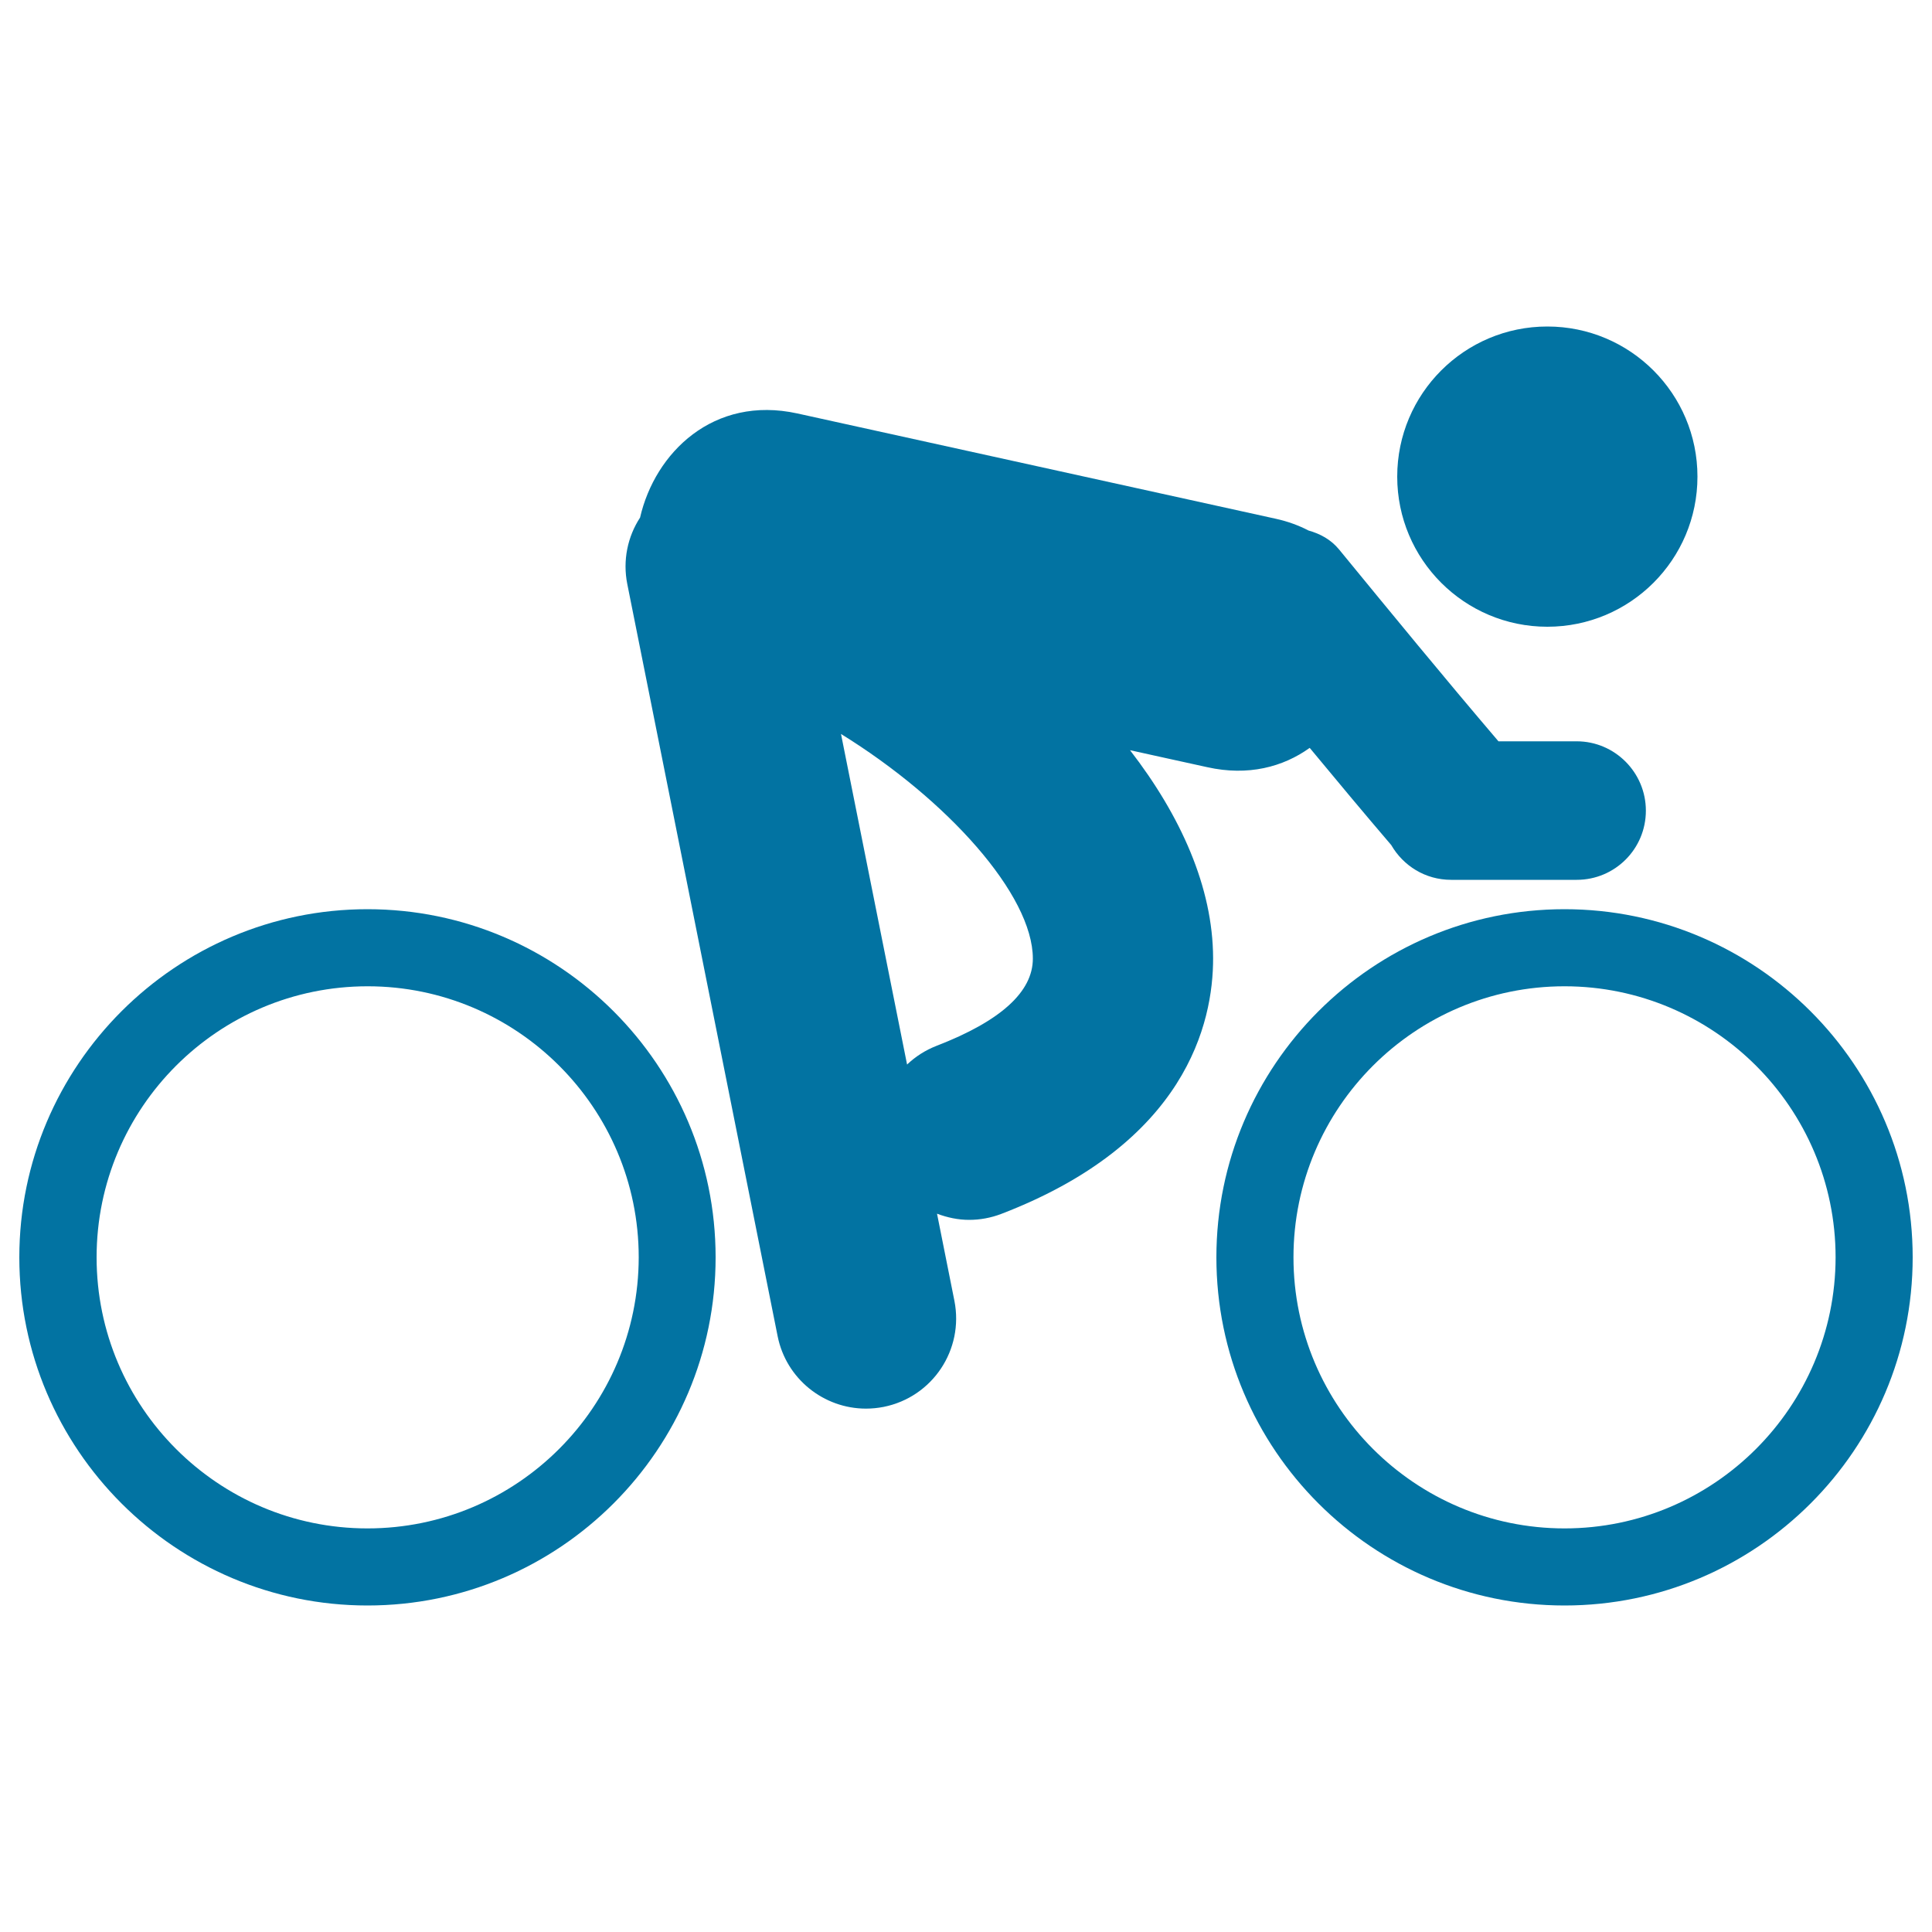
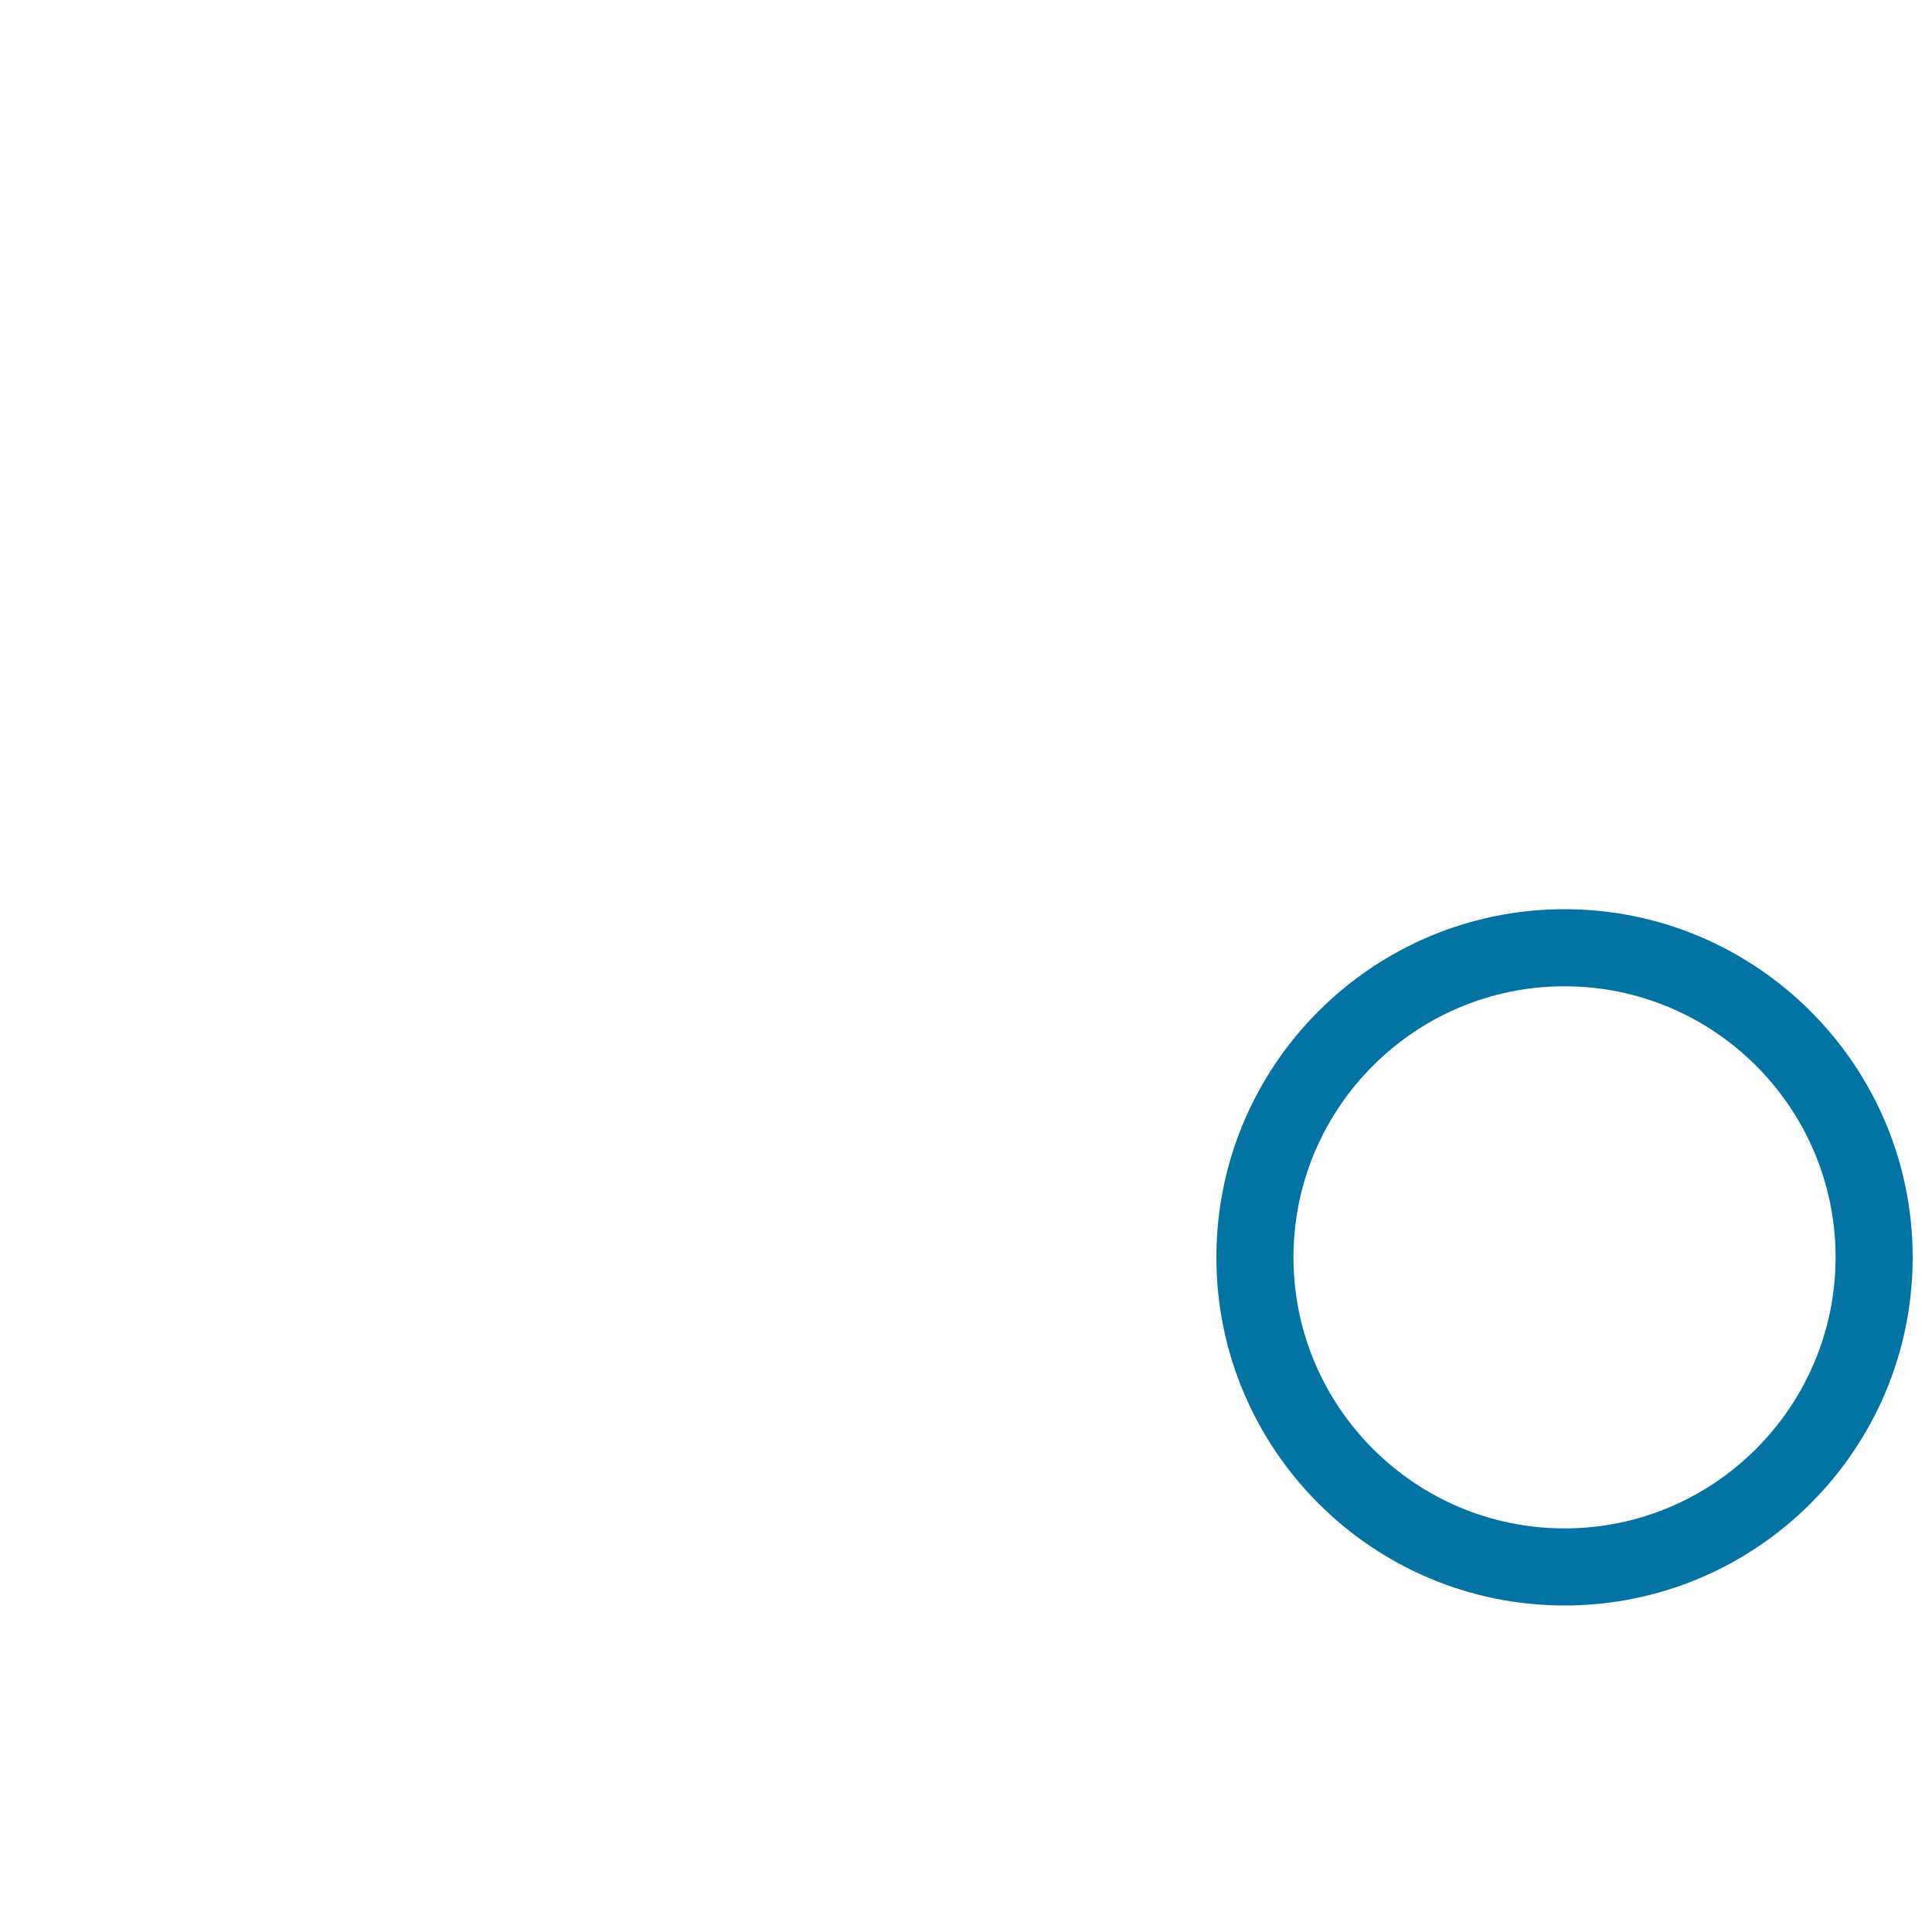
<svg xmlns="http://www.w3.org/2000/svg" viewBox="0 0 1000 1000" style="fill:#0273a2">
  <title>Person Riding A Bicycle SVG icon</title>
  <g>
    <g>
-       <path d="M190.2,470.6C90.9,470.6,10,551.5,10,650.8s80.9,180.2,180.2,180.2c99.4,0,180.2-80.8,180.2-180.2S289.6,470.6,190.2,470.6z M190.2,791.1C112.9,791.1,50,728.2,50,650.8c0-77.4,62.9-140.3,140.3-140.3c77.3,0,140.3,62.9,140.3,140.3C330.5,728.2,267.6,791.1,190.2,791.1z" />
      <path d="M809.8,470.6c-99.4,0-180.2,80.8-180.2,180.2s80.8,180.2,180.2,180.2c99.4,0,180.2-80.8,180.2-180.2S909.1,470.6,809.8,470.6z M809.8,791.1c-77.3,0-140.3-62.9-140.3-140.3c0-77.4,62.9-140.3,140.3-140.3c77.3,0,140.3,62.9,140.3,140.3C950,728.2,887.1,791.1,809.8,791.1z" />
-       <path d="M624.9,397.1c21.1,4.7,39.2-0.1,53-10c14,16.9,28,33.7,42.2,50.3c6.2,10.7,17.6,18,31,18h65c19.8,0,35.8-16,35.8-35.8c0-19.8-16.1-35.9-35.8-35.9h-40.5c-27.9-32.7-55.2-66-82.5-99.3c-4.2-5.1-9.7-8.1-15.8-9.8c-5-2.6-10.6-4.7-17-6.1c-82.5-18.2-165-36.3-247.6-54.5c-43.4-9.5-73.7,20.3-81.4,53.9c-6.4,9.8-9.1,22.1-6.6,34.5l77.8,389.2c4.4,22.1,23.9,37.5,45.7,37.5c3.1,0,6.1-0.3,9.2-0.9c25.3-5.1,41.6-29.6,36.6-54.9l-9-45.1c5.3,2,10.9,3.2,16.6,3.2c5.6,0,11.2-1,16.7-3.1c95.5-36.7,109.7-98.7,109.6-132.4c-0.1-36.7-16.8-73.7-43-107.6C598.2,391.2,611.5,394.2,624.9,397.1z M484.8,541.3c-5.9,2.3-11,5.6-15.3,9.7l-34.2-171.1c54.9,33.9,99.3,83.2,99.3,116.3C534.6,513.4,517.9,528.5,484.8,541.3z" />
-       <circle cx="800.9" cy="246.7" r="77.7" />
    </g>
  </g>
</svg>